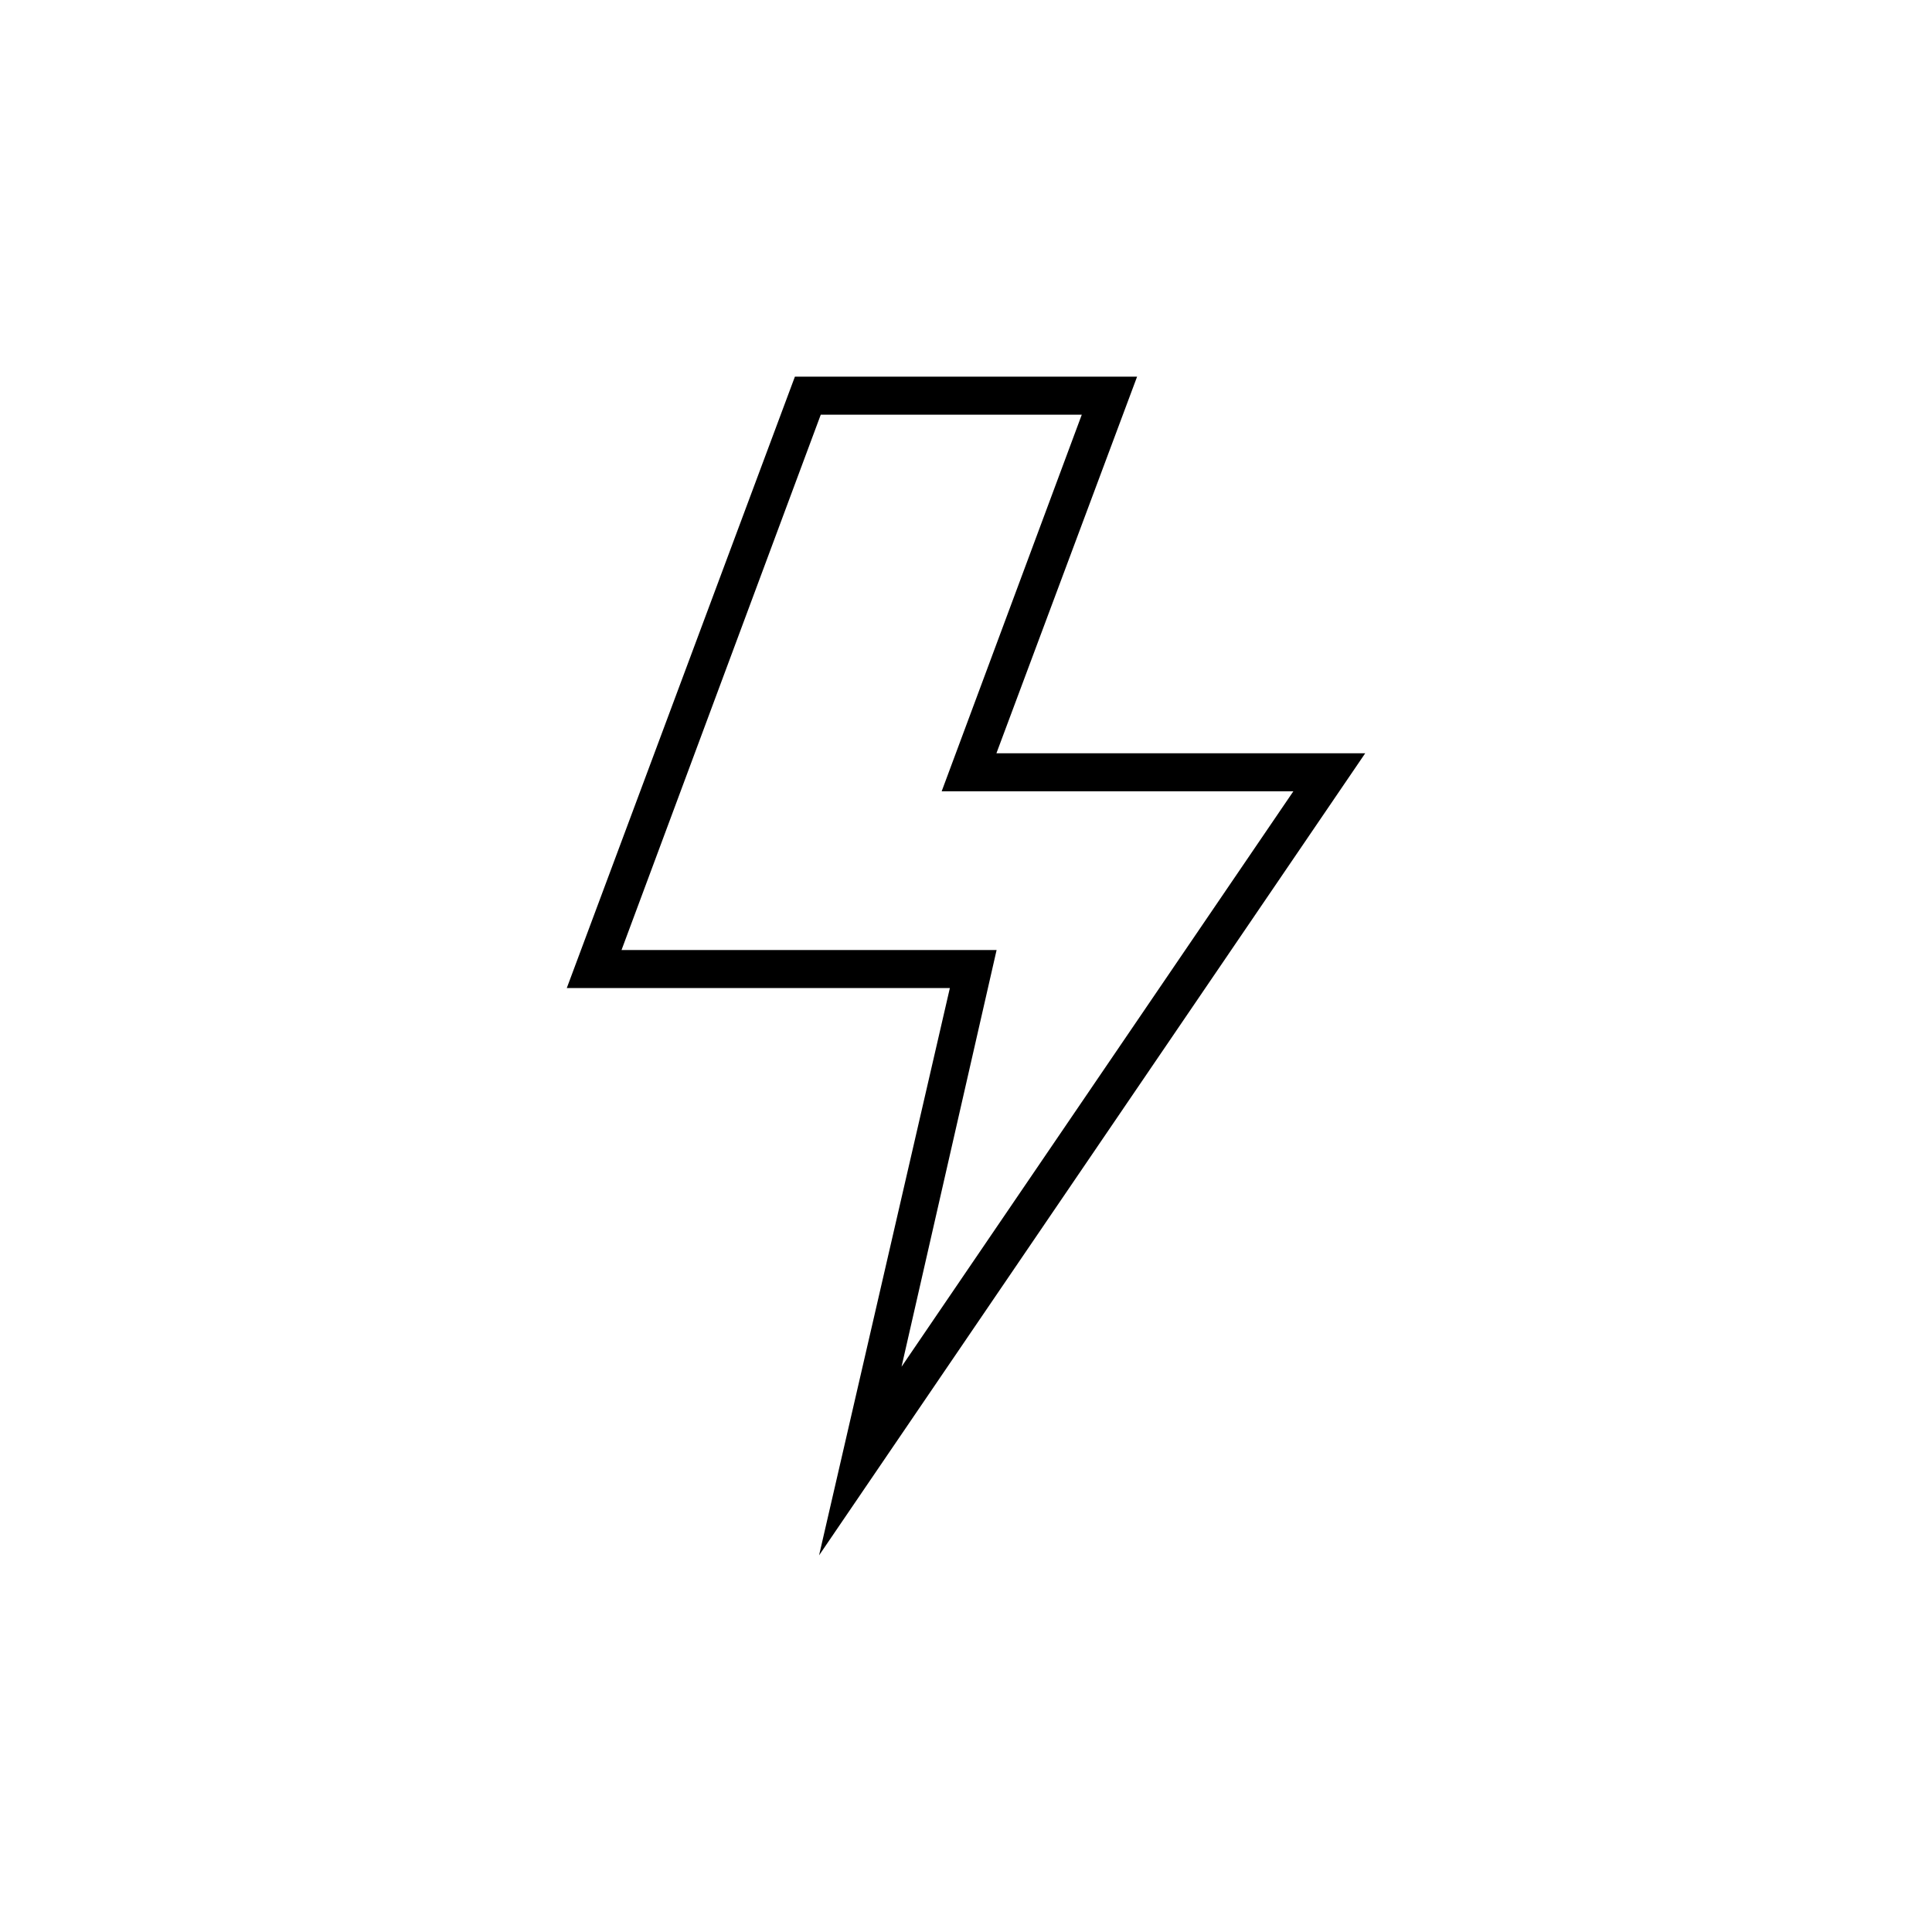
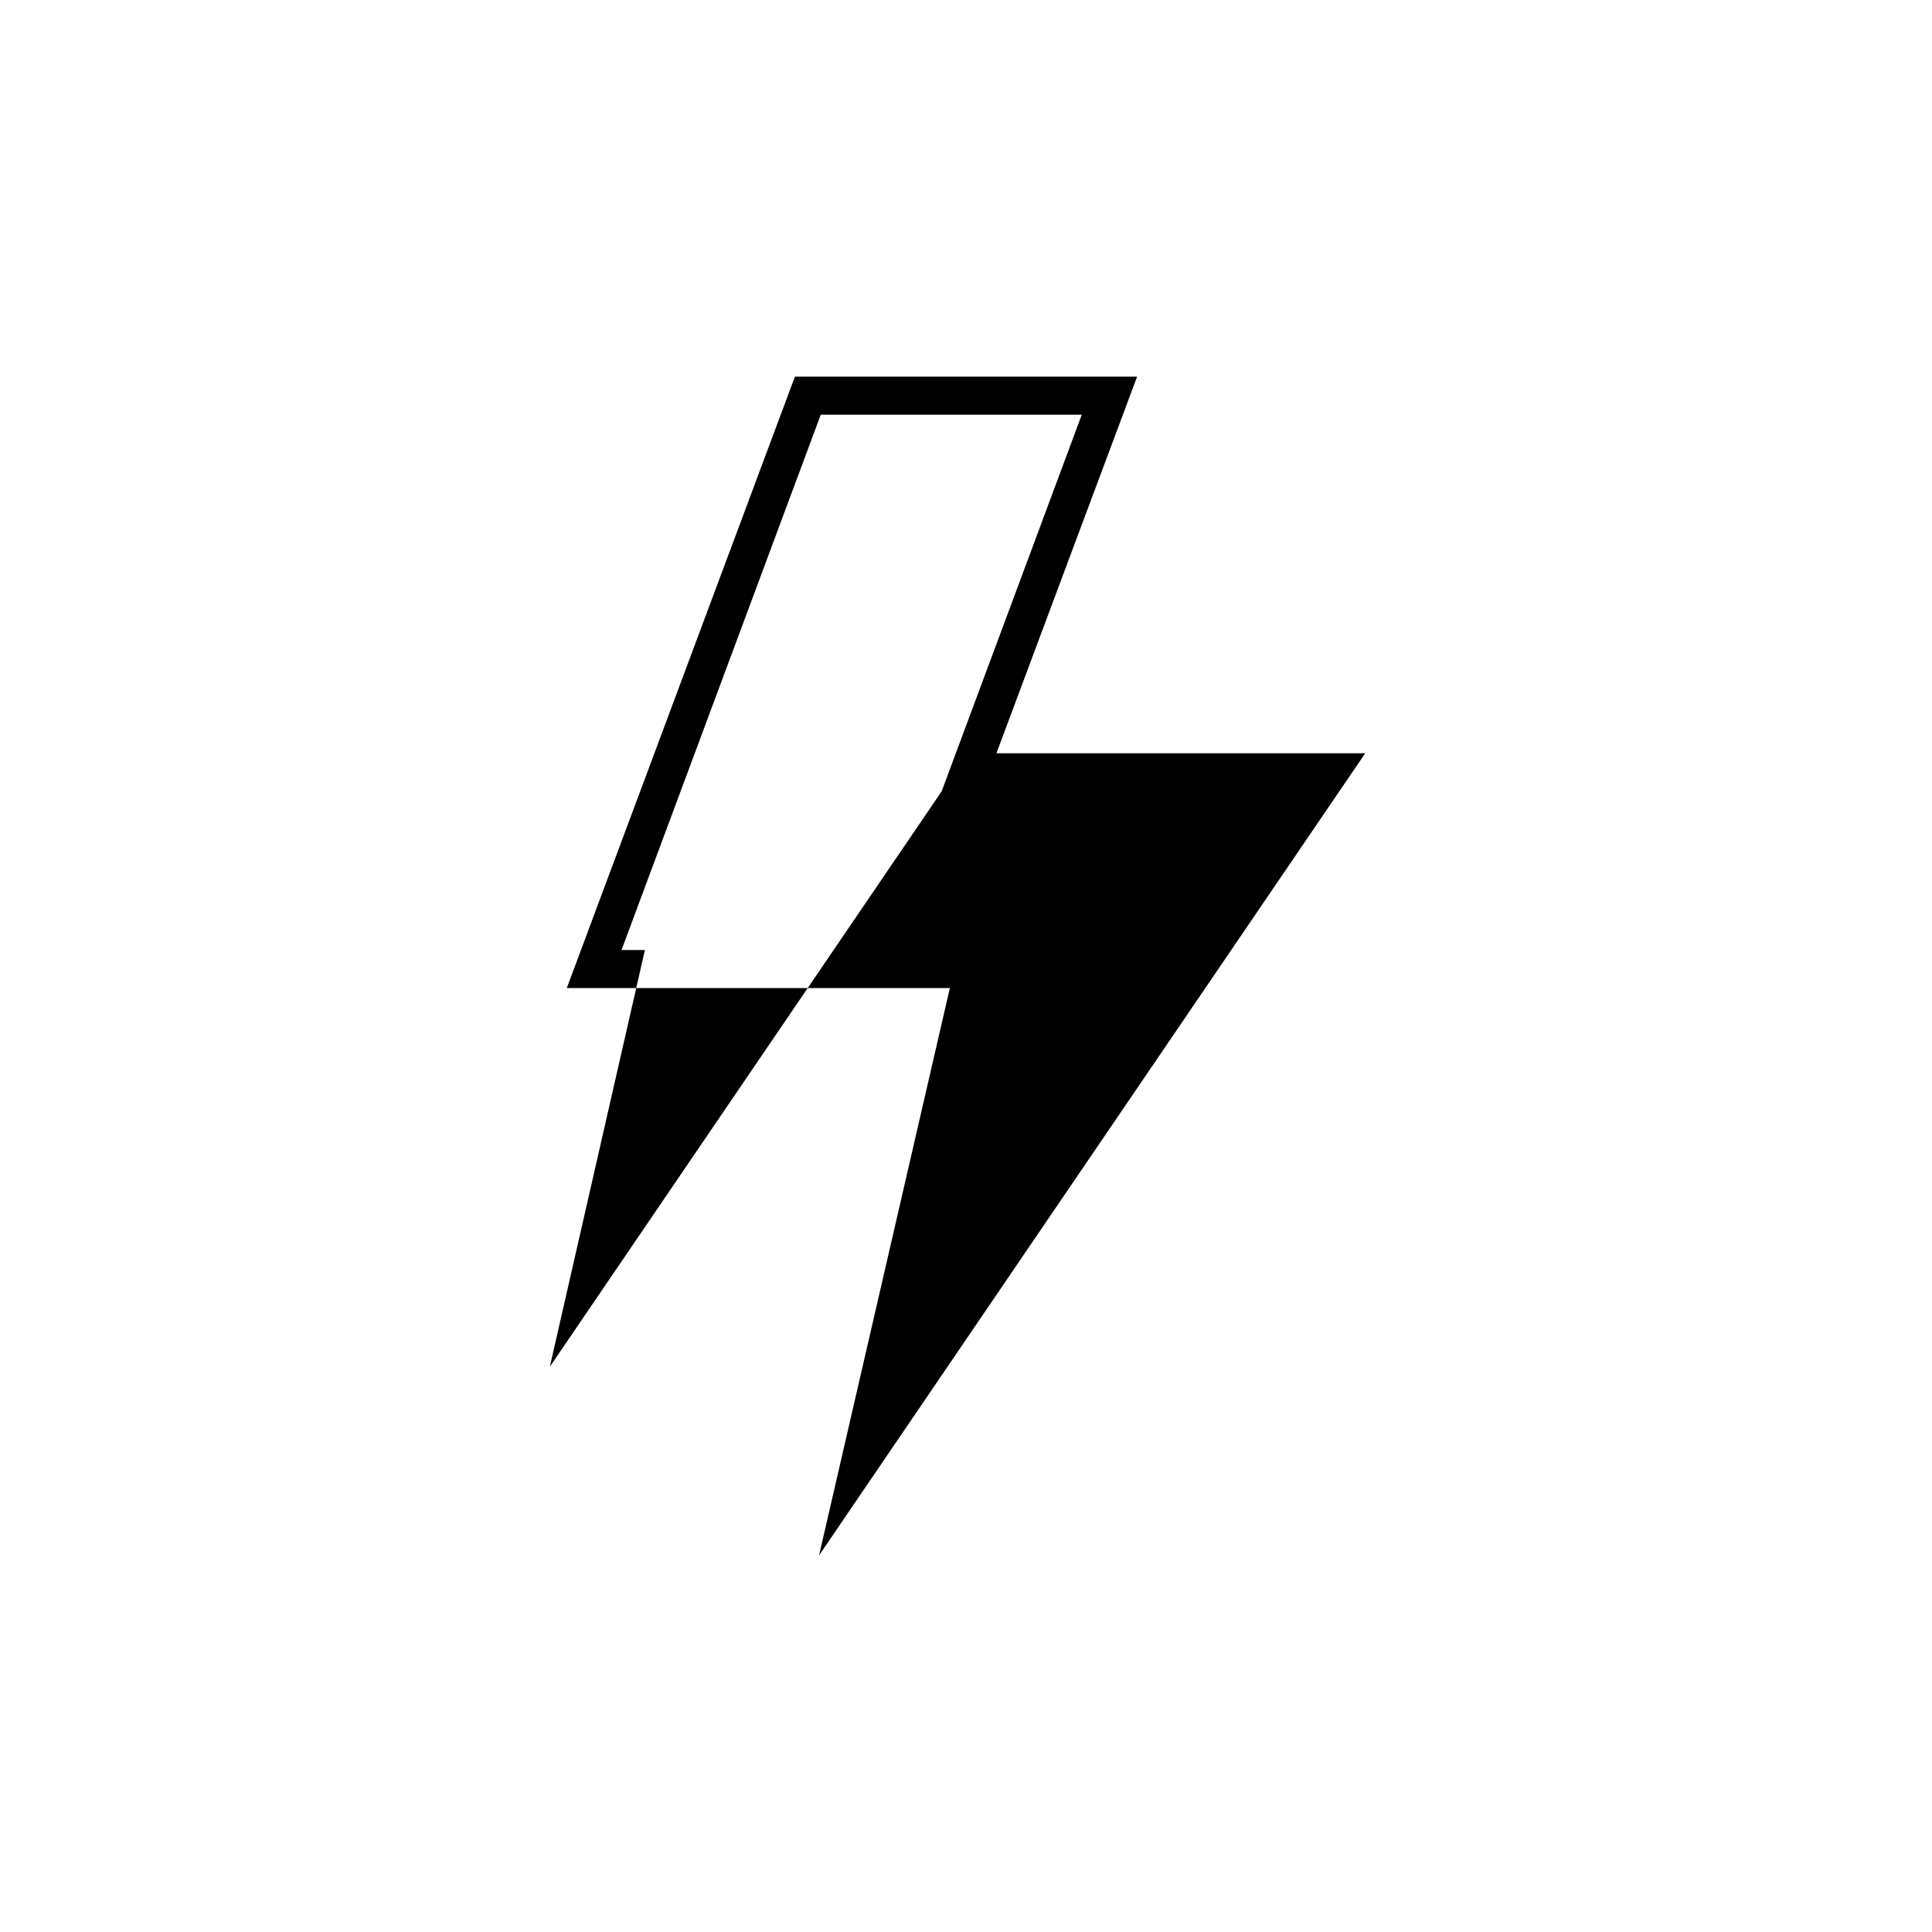
<svg xmlns="http://www.w3.org/2000/svg" fill="#000000" width="800px" height="800px" version="1.1" viewBox="144 144 512 512">
-   <path d="m505.8 343.62h-97.738l37.281-99.805h-90.684l-60.457 162.03h101.52l-34.66 150.34zm-197.09 52.145 52.801-141.87h69.172l-37.129 99.805h93.203l-103.84 152.5 25.191-110.43z" />
+   <path d="m505.8 343.62h-97.738l37.281-99.805h-90.684l-60.457 162.03h101.52l-34.66 150.34zm-197.09 52.145 52.801-141.87h69.172l-37.129 99.805l-103.84 152.5 25.191-110.43z" />
</svg>